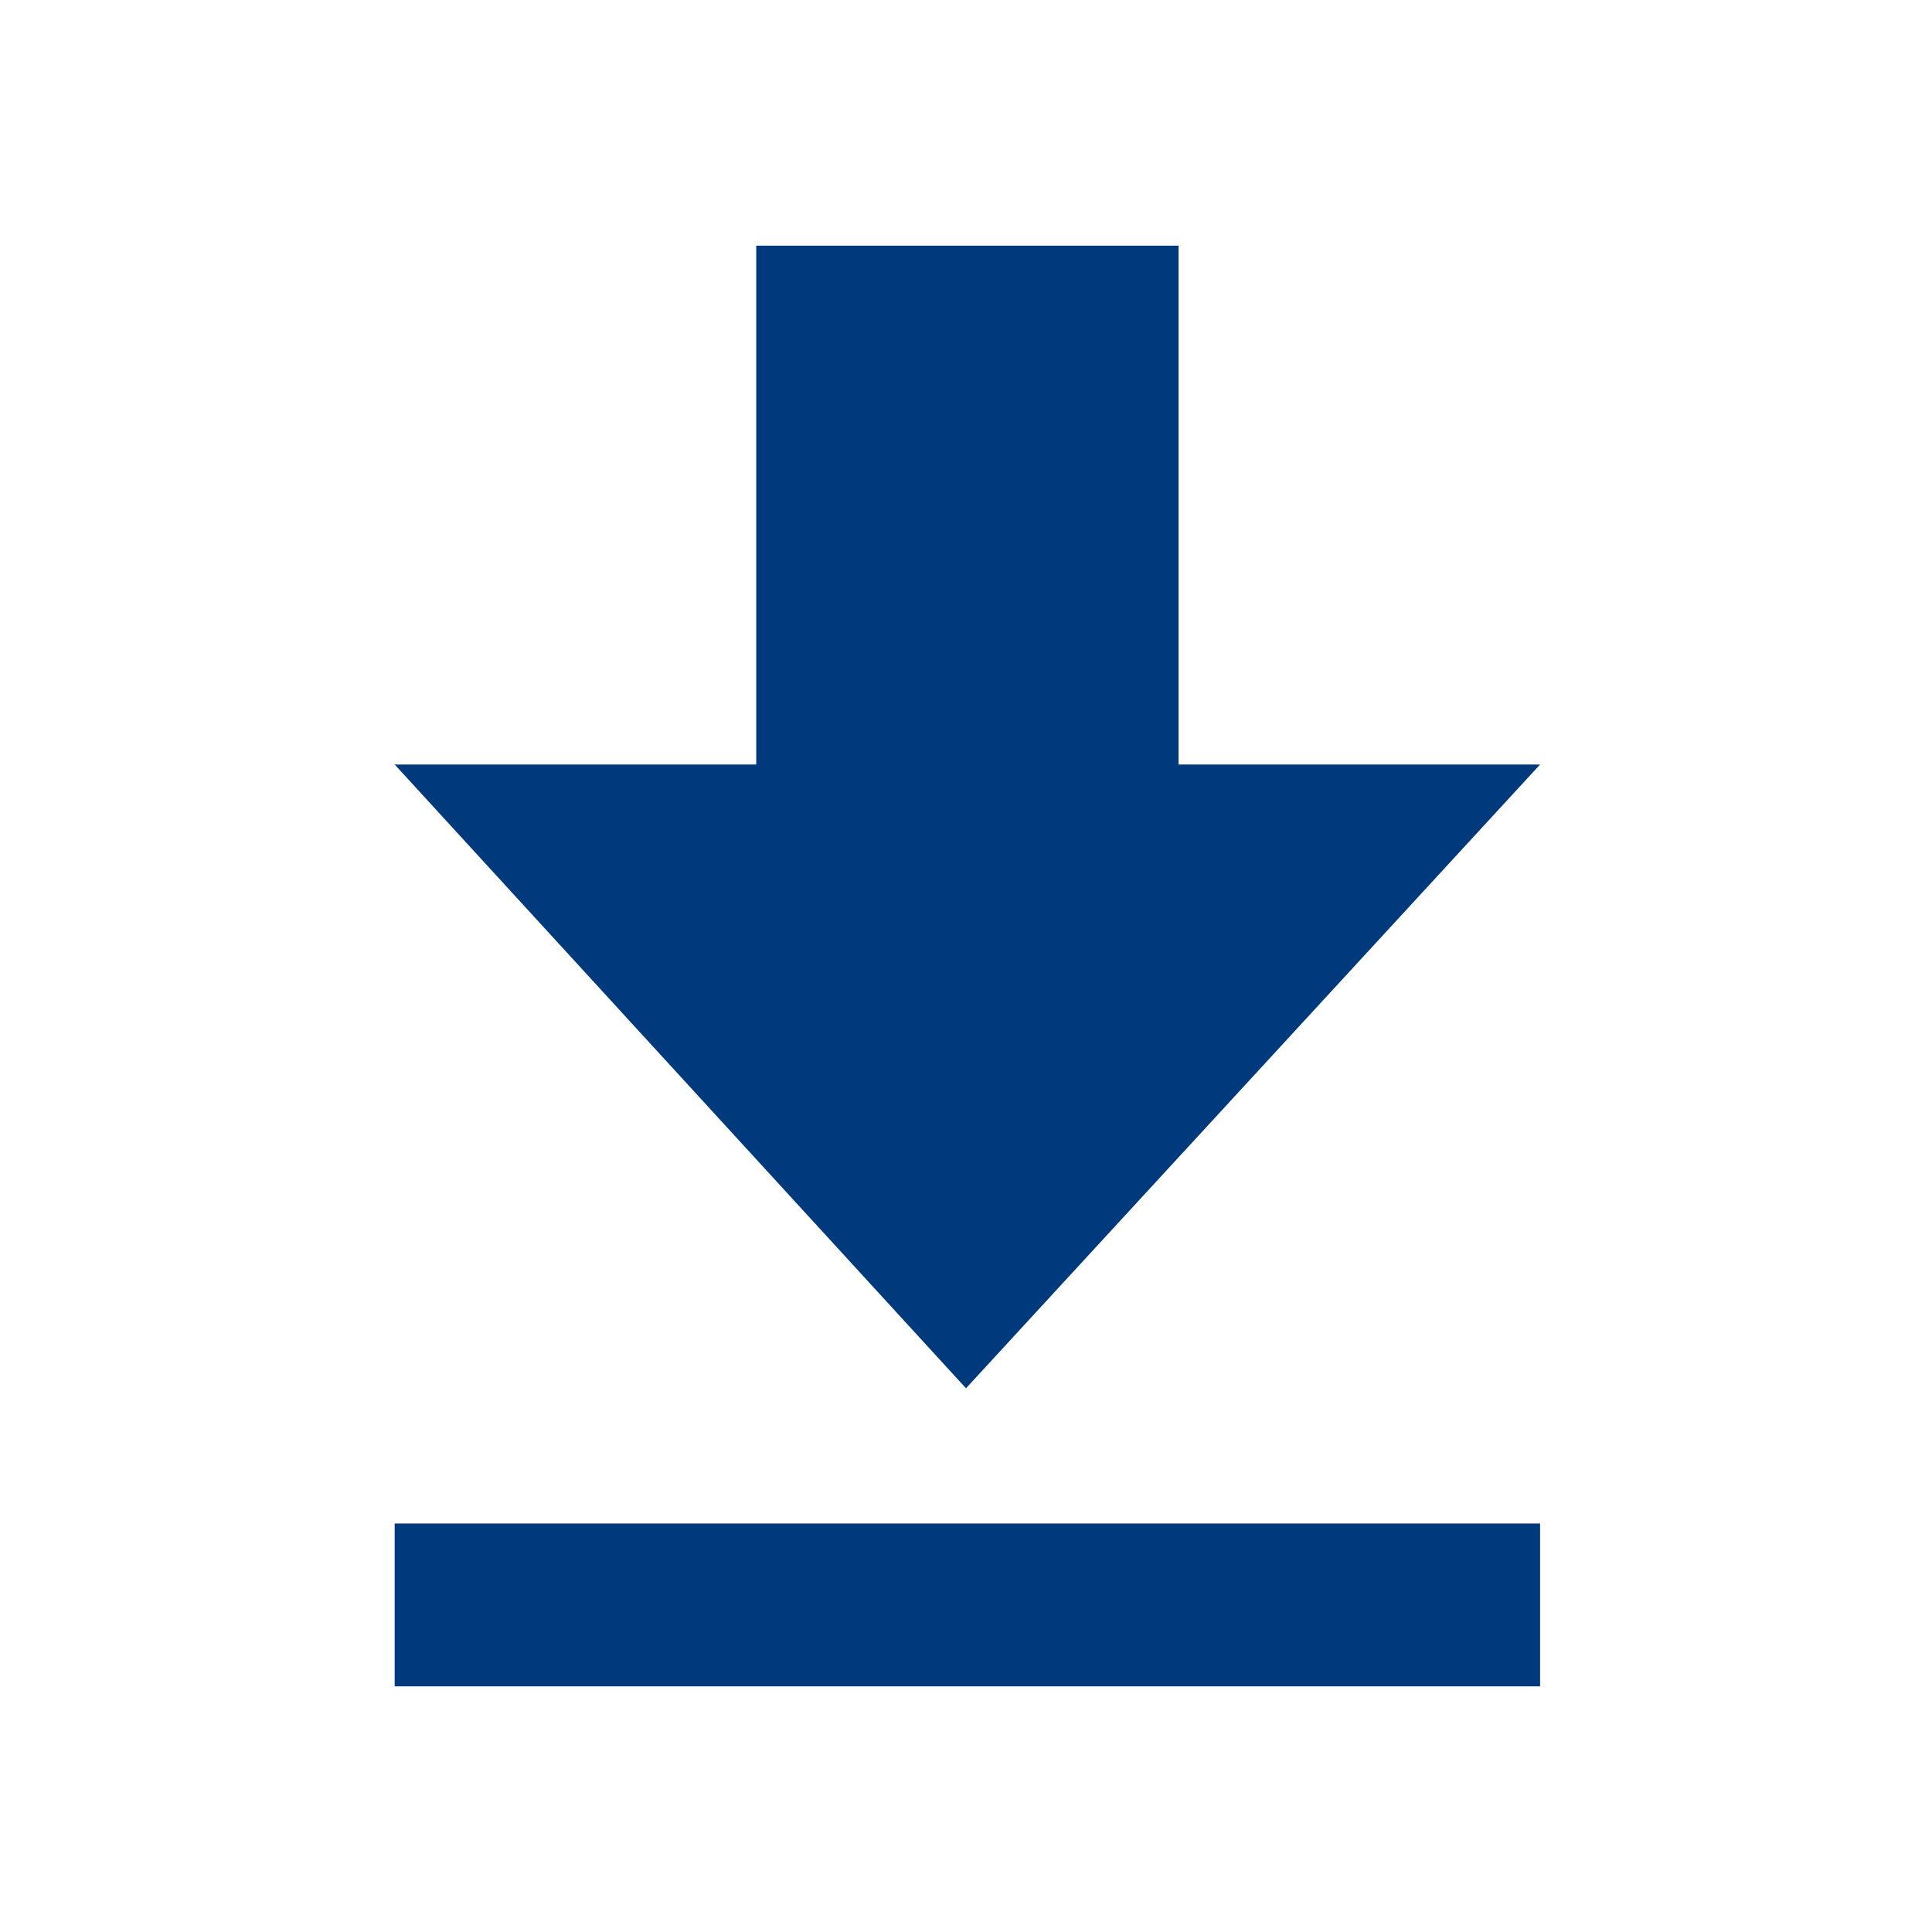
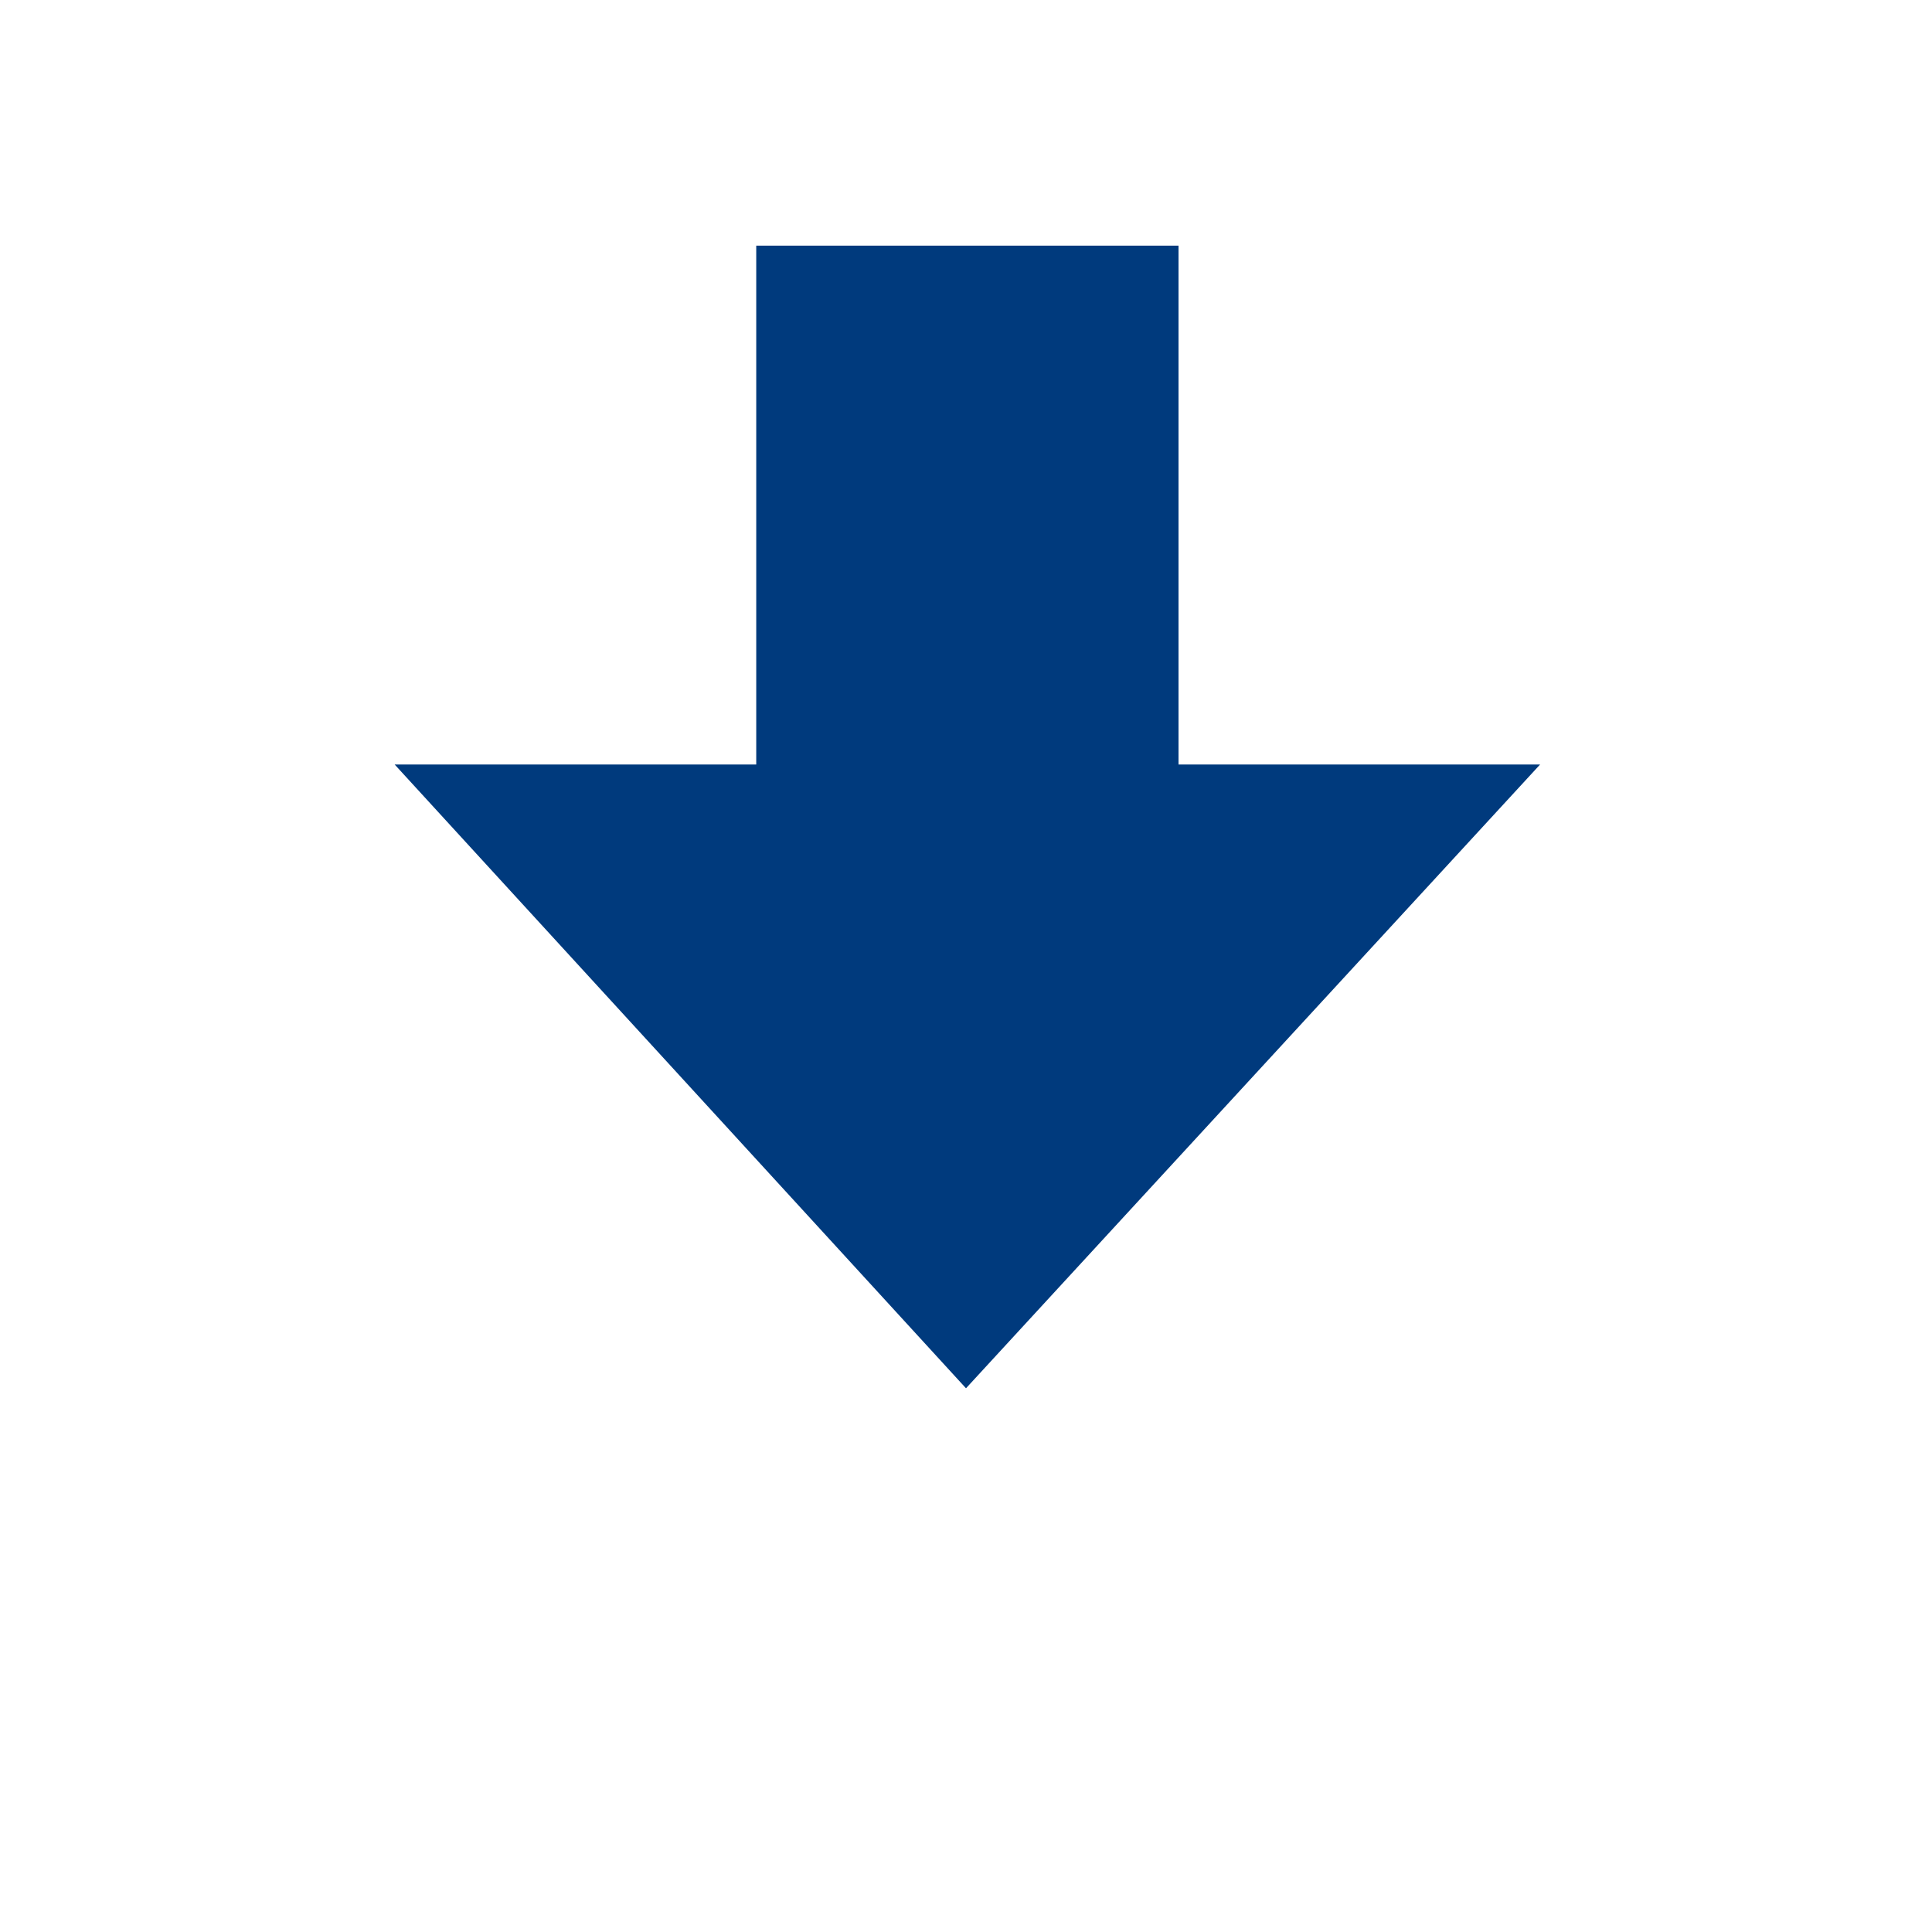
<svg xmlns="http://www.w3.org/2000/svg" version="1.1" id="Ebene_1" x="0px" y="0px" viewBox="0 0 70 70" style="enable-background:new 0 0 70 70;" xml:space="preserve">
  <style type="text/css">
	.st0{fill:#003A7D;}
</style>
  <title>ic_70/schritt_03</title>
  <desc>Created with Sketch.</desc>
  <polygon id="Path-9" class="st0" points="27.4,27.7 27.4,8.9 42.7,8.9 42.7,27.7 55.8,27.7 35,50.3 14.3,27.7 " />
-   <rect id="Rectangle" x="14.3" y="55.2" class="st0" width="41.5" height="5.9" />
</svg>